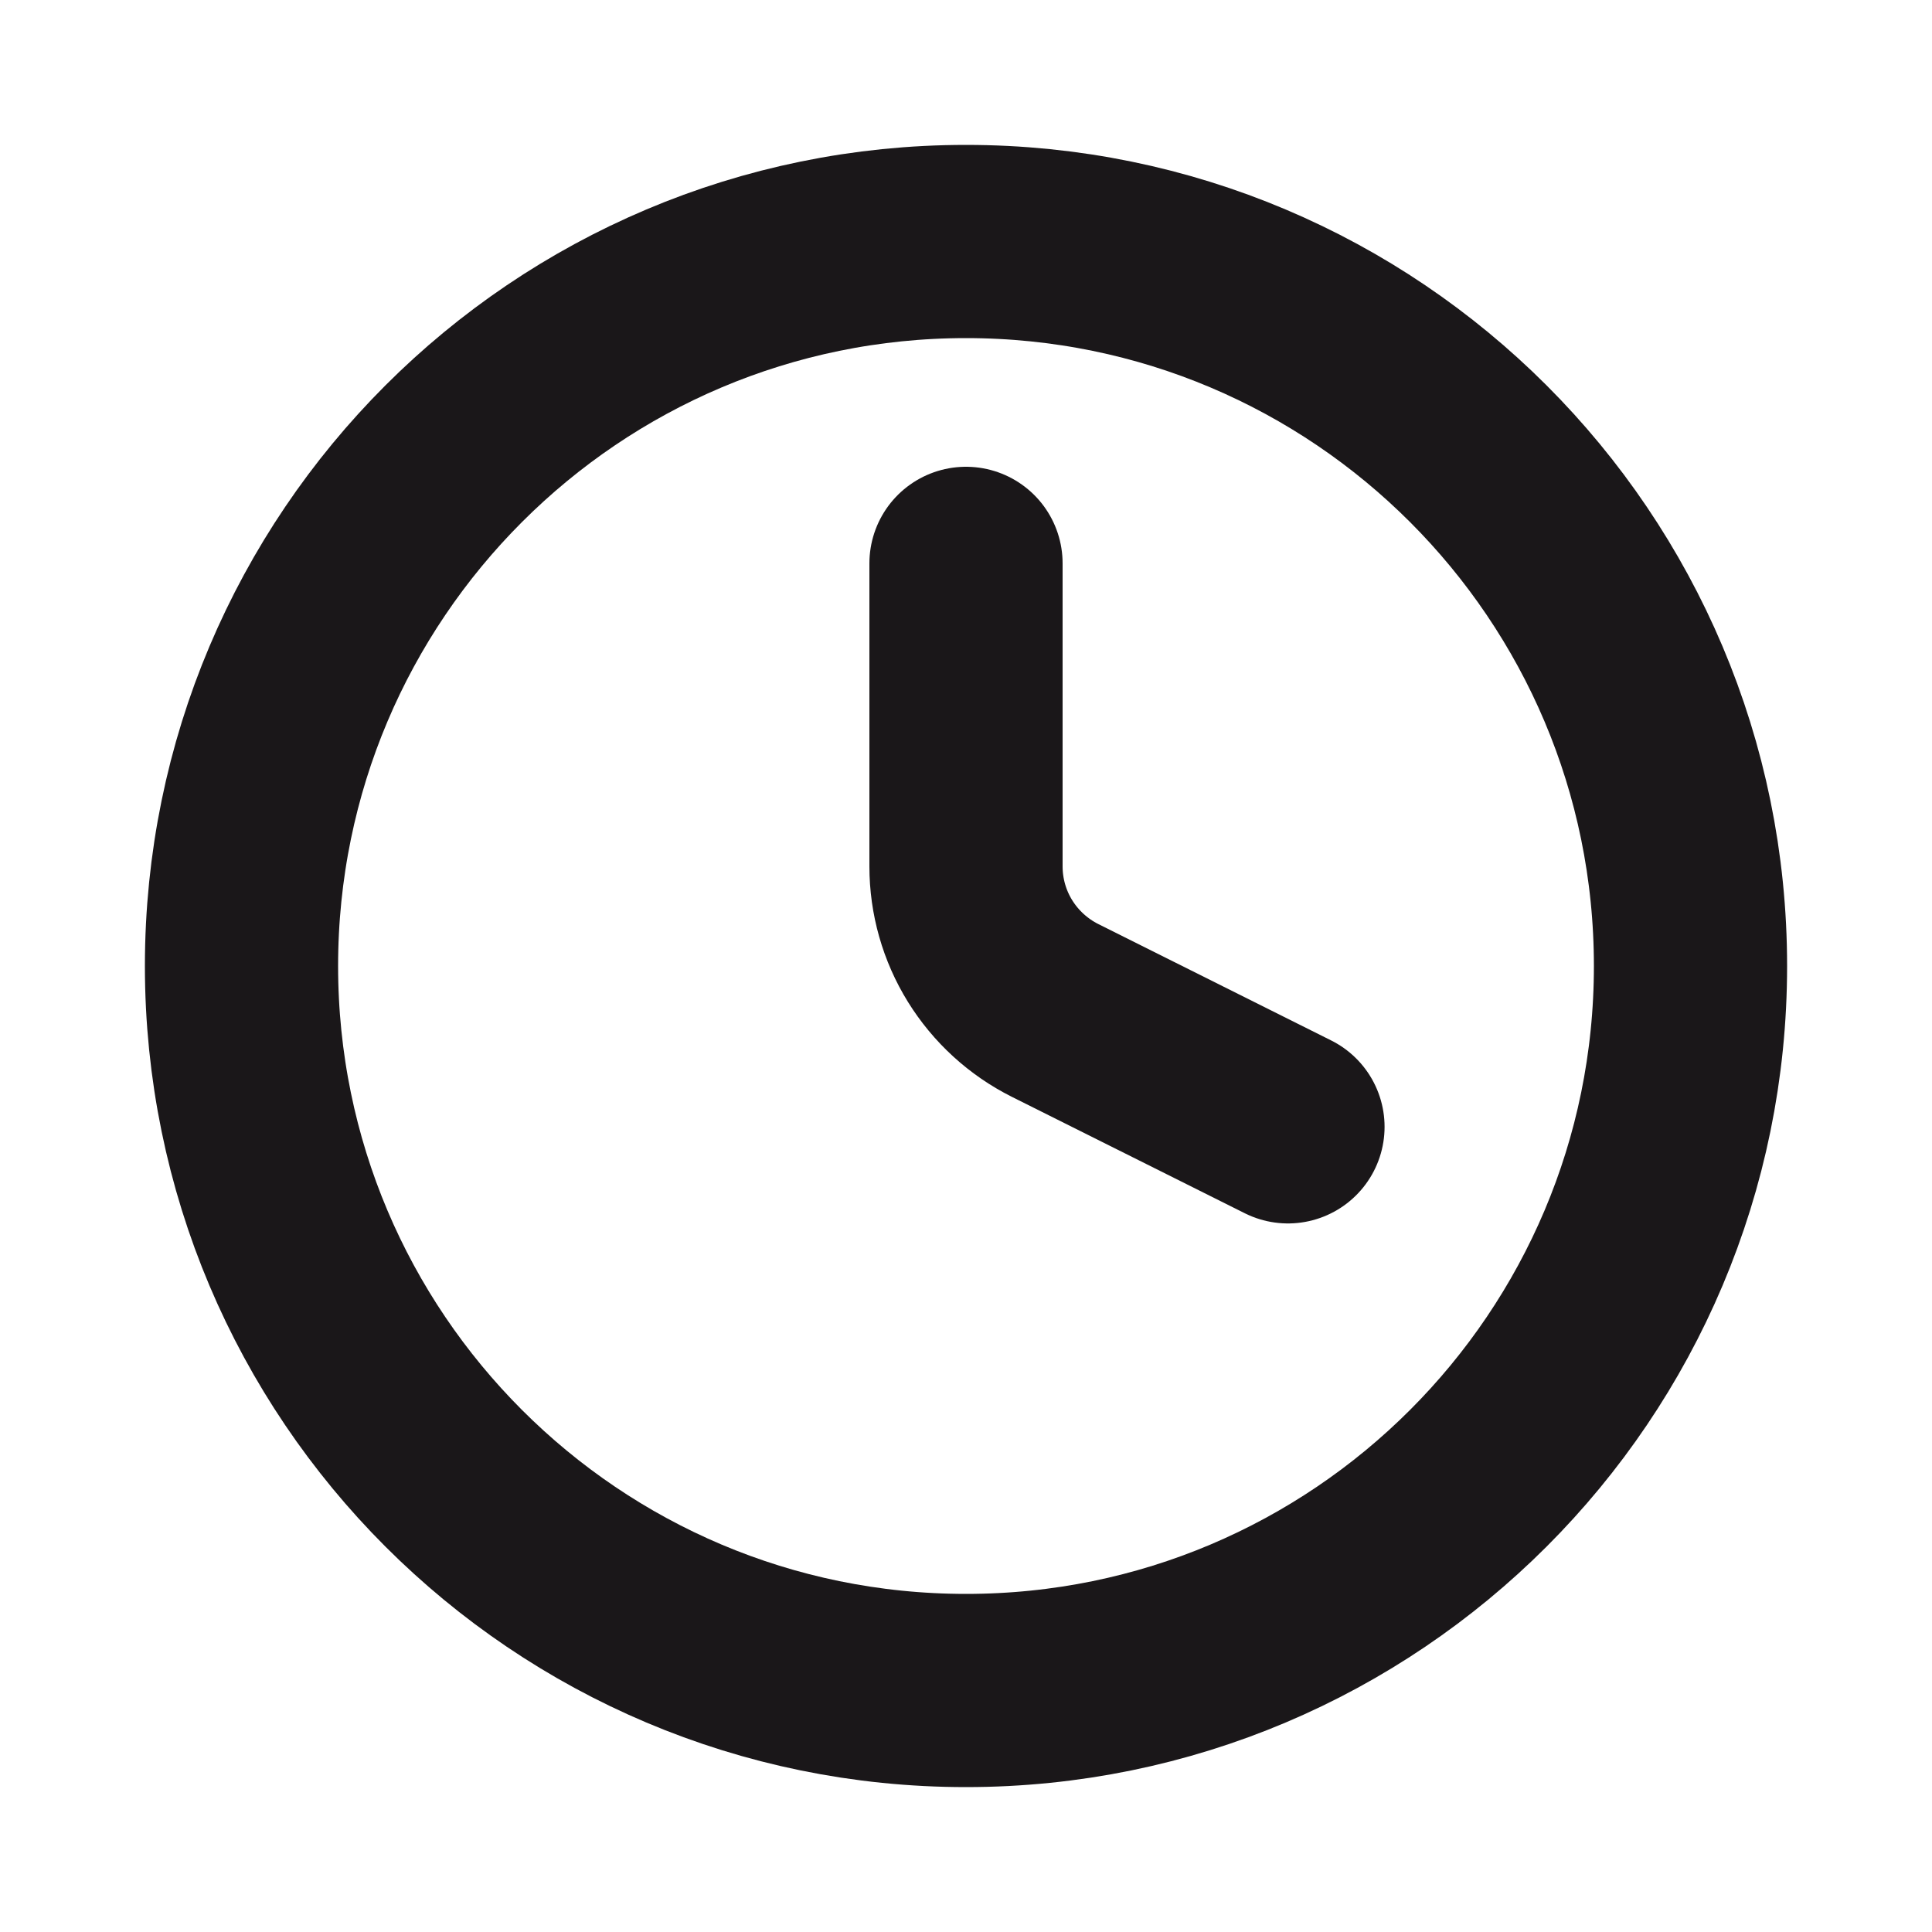
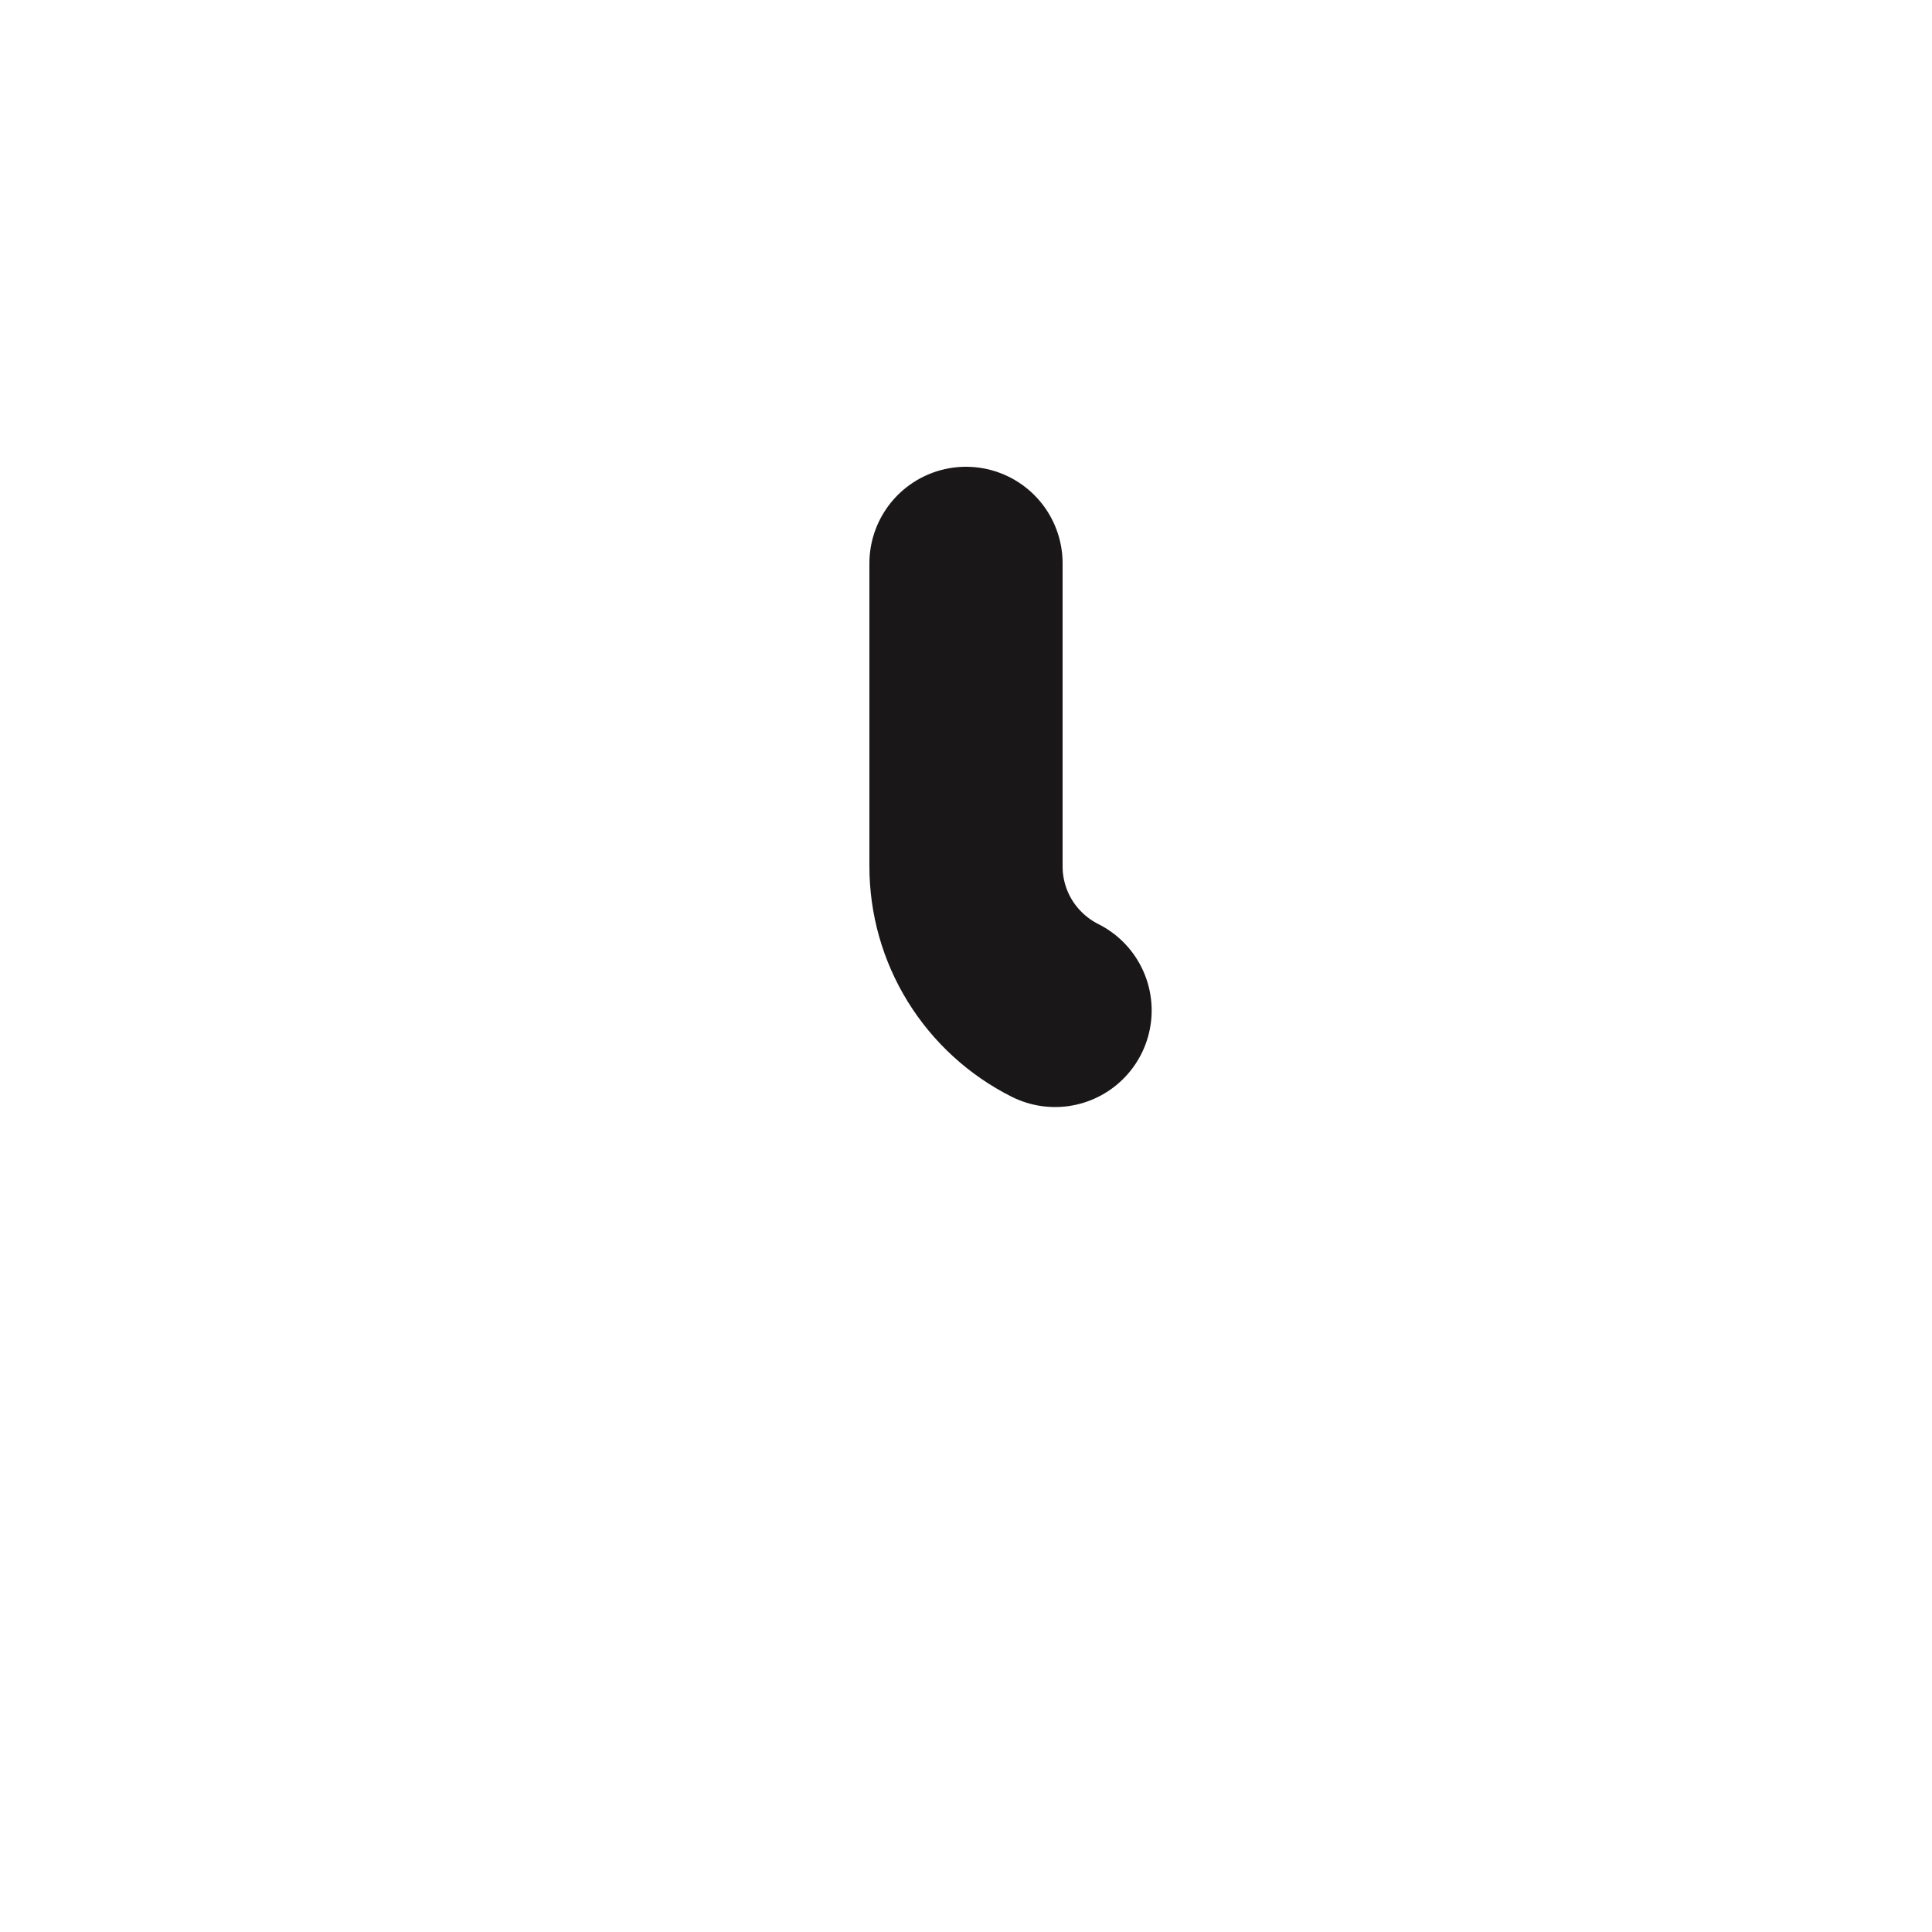
<svg xmlns="http://www.w3.org/2000/svg" width="20" height="20" viewBox="0 0 20 20" fill="none">
-   <path d="M10 17.5C14.142 17.5 17.5 14.142 17.5 10C17.5 5.858 14.142 2.5 10 2.5C5.858 2.5 2.5 5.858 2.5 10C2.5 14.142 5.858 17.5 10 17.5Z" stroke="#1A1719" stroke-width="2" stroke-linecap="round" stroke-linejoin="round" />
-   <path d="M10 5.832V8.969C10 9.278 10.086 9.582 10.249 9.845C10.412 10.108 10.645 10.321 10.922 10.46L13.333 11.665" stroke="#1A1719" stroke-width="2" stroke-linecap="round" stroke-linejoin="round" />
+   <path d="M10 5.832V8.969C10 9.278 10.086 9.582 10.249 9.845C10.412 10.108 10.645 10.321 10.922 10.46" stroke="#1A1719" stroke-width="2" stroke-linecap="round" stroke-linejoin="round" />
</svg>